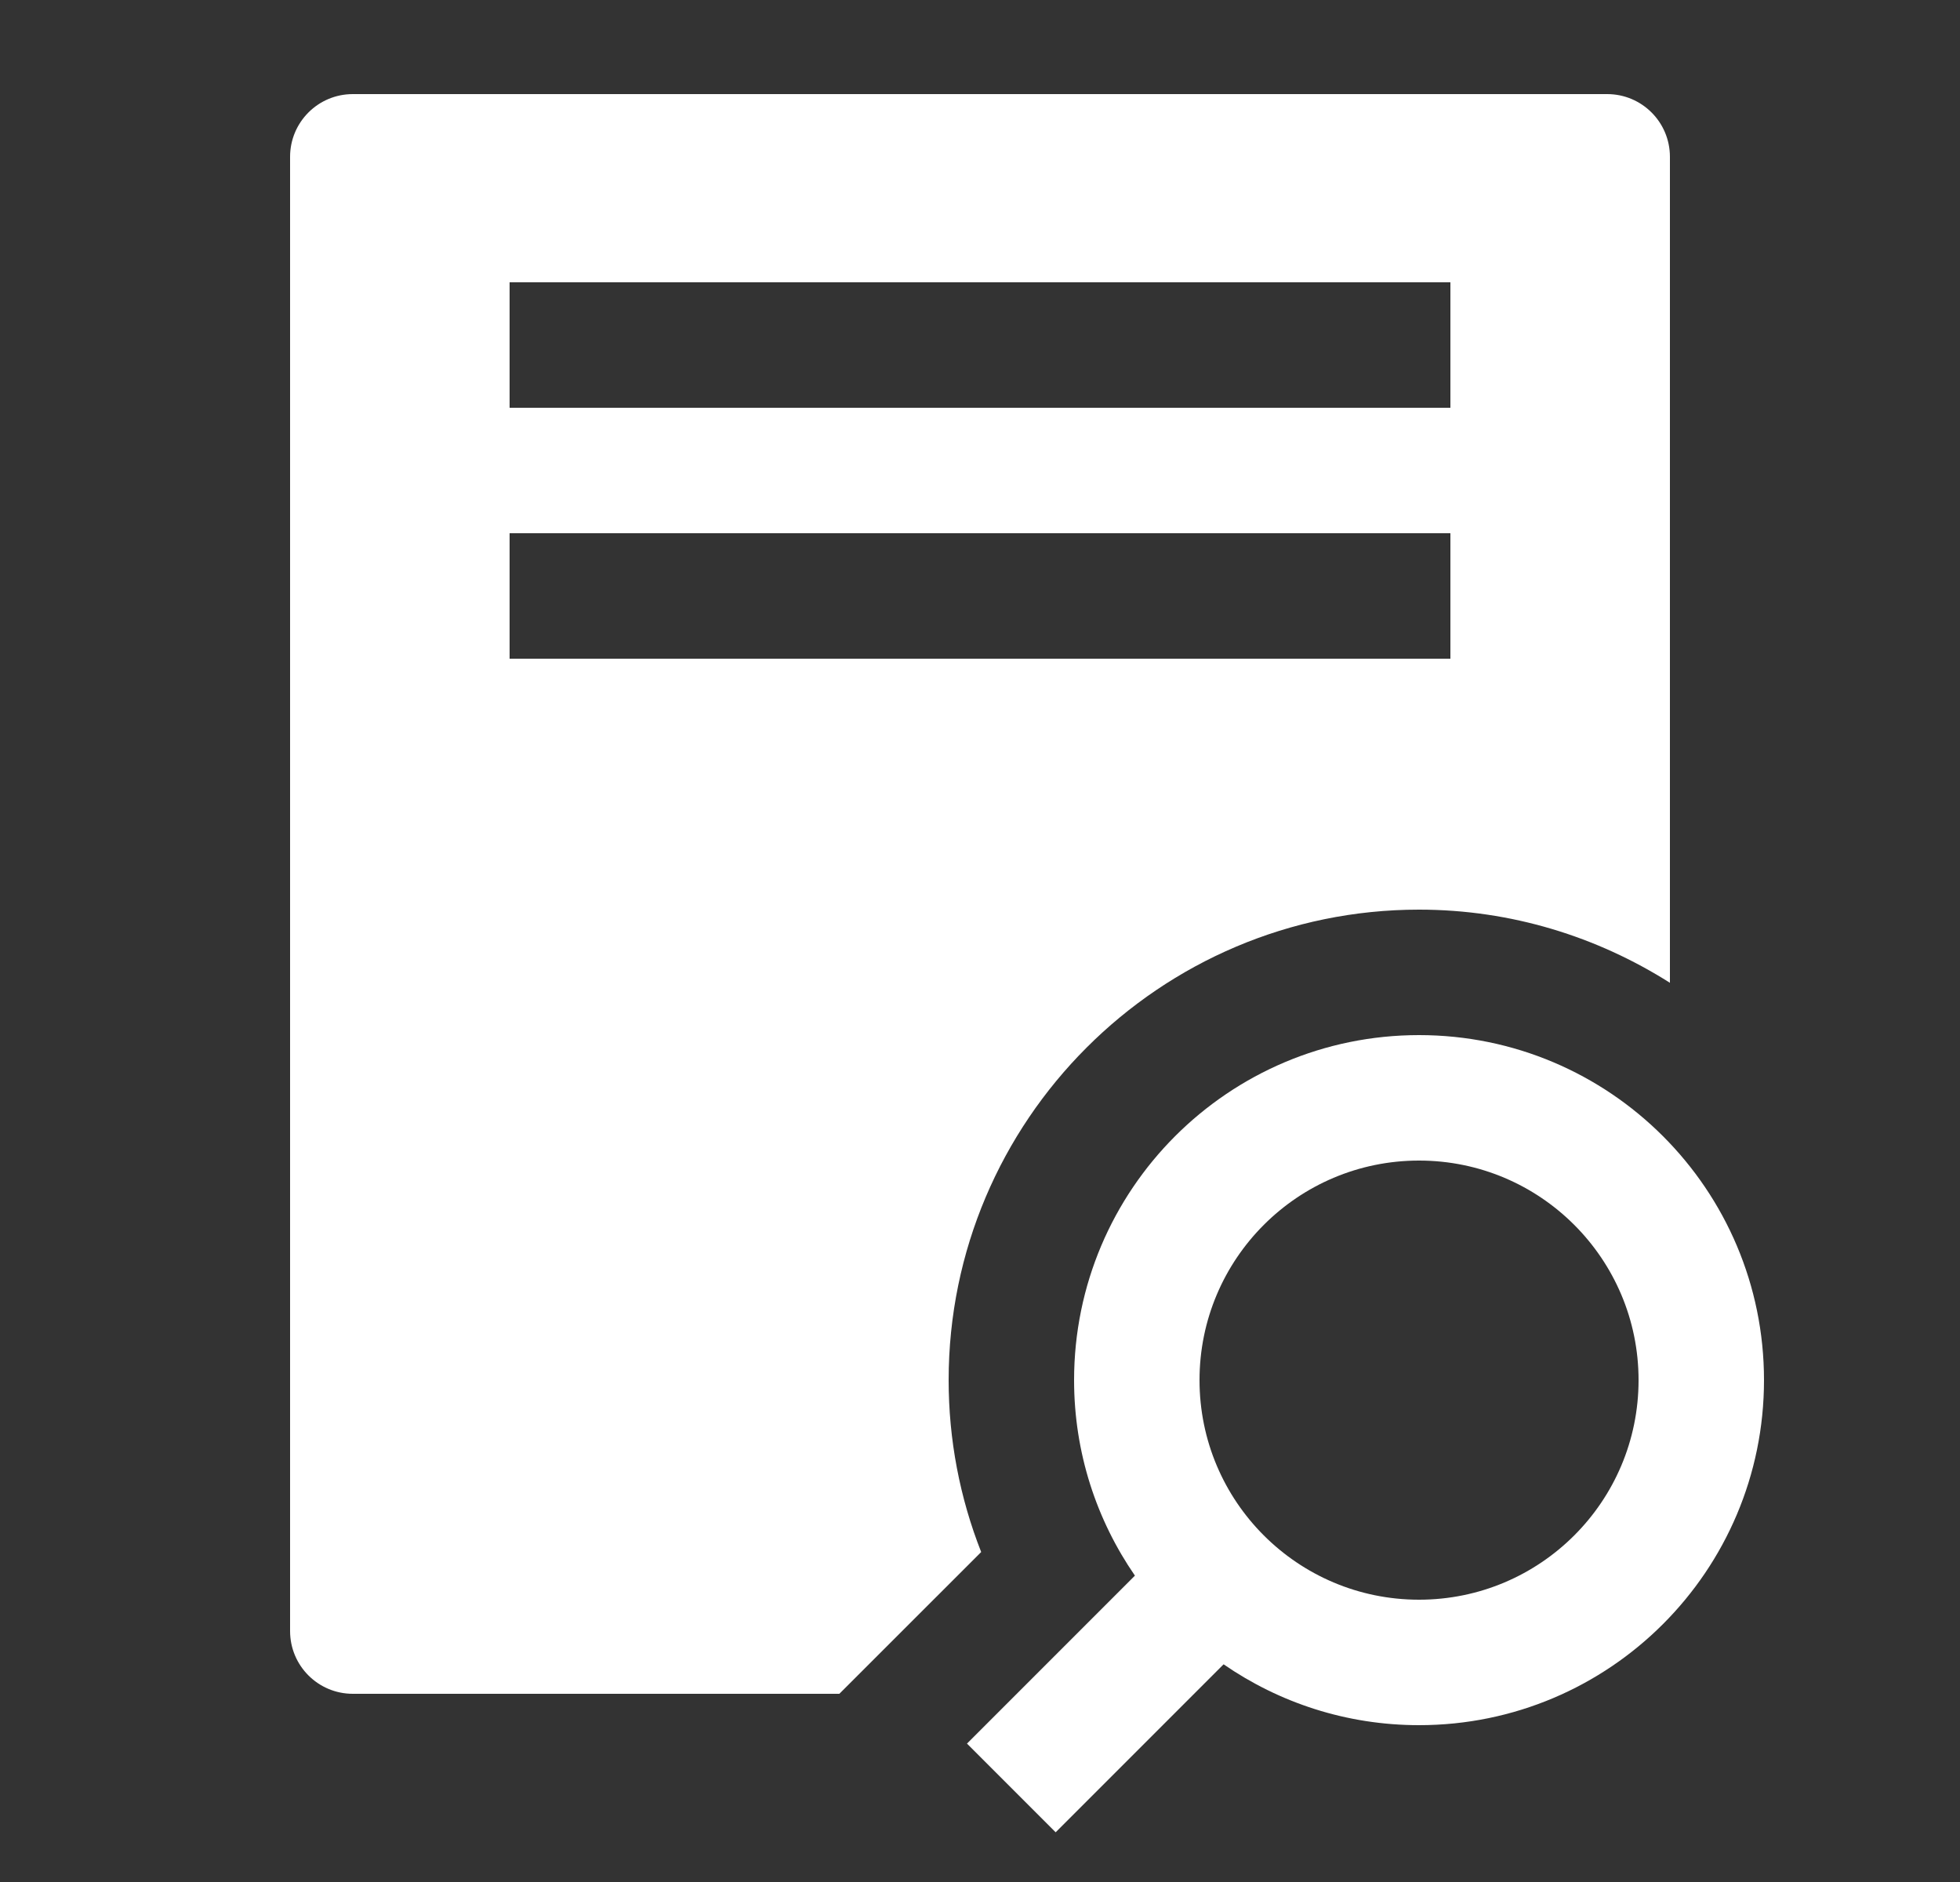
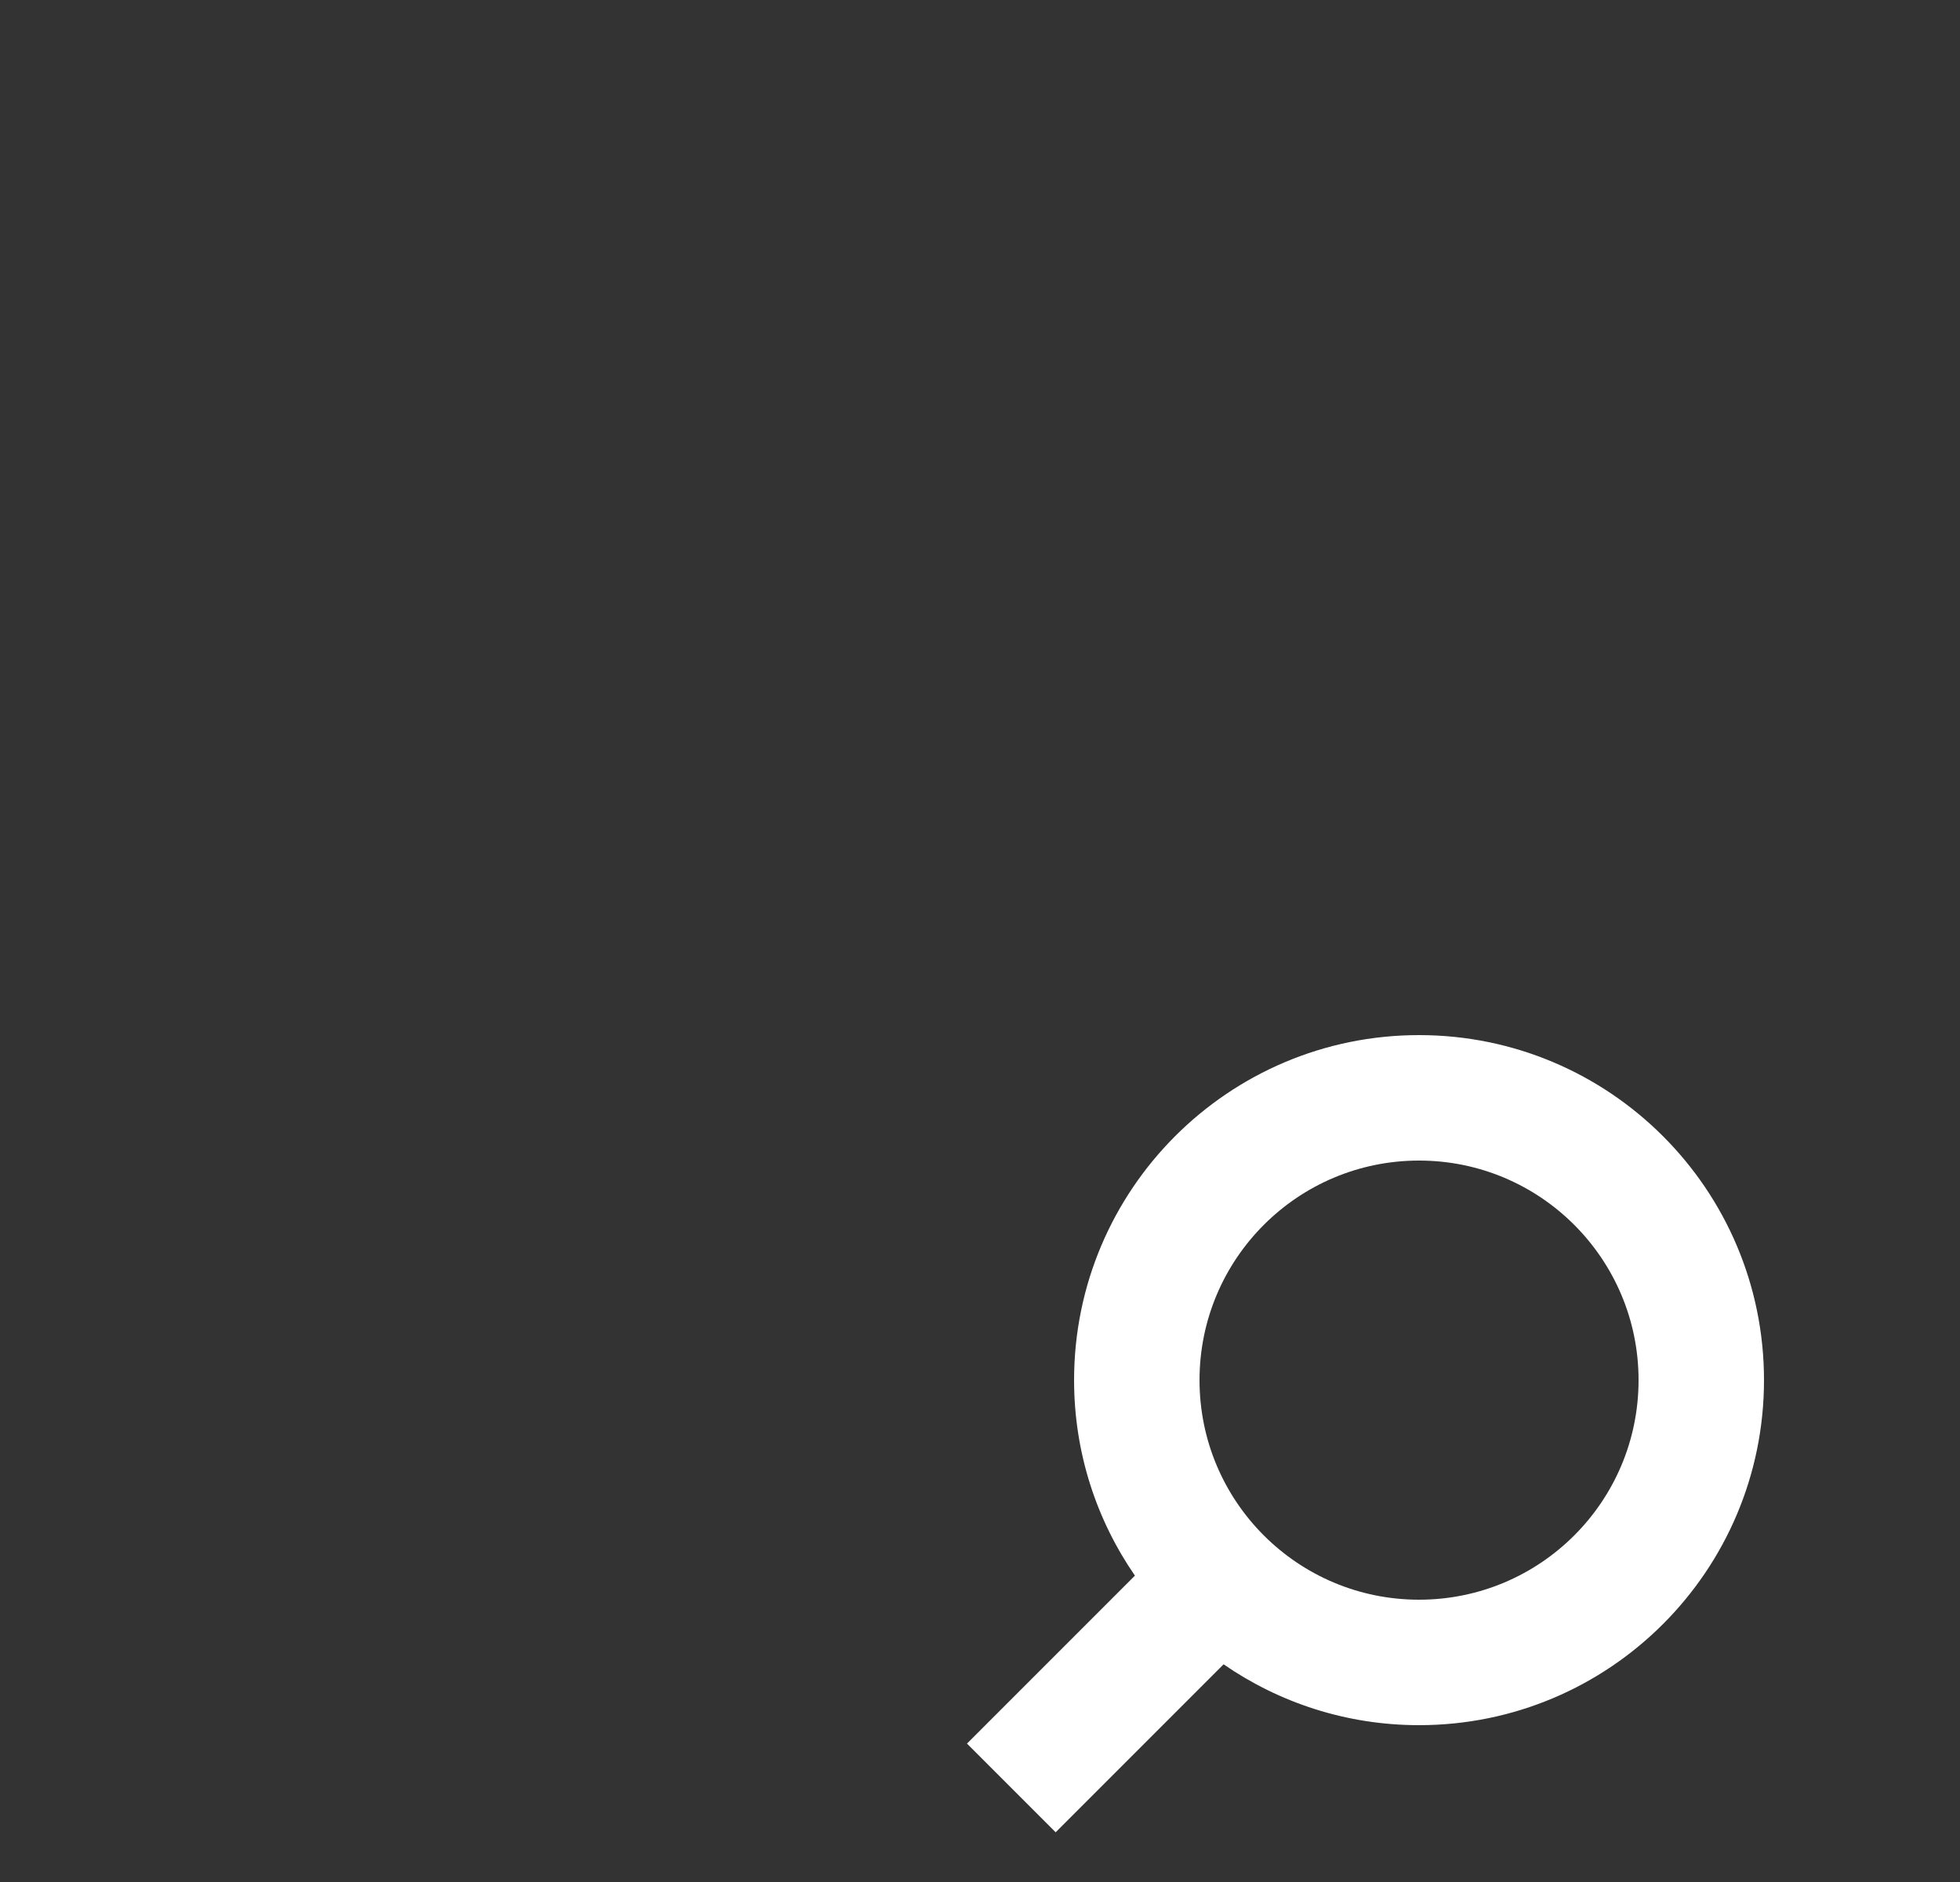
<svg xmlns="http://www.w3.org/2000/svg" width="25" height="24" viewBox="0 0 25 24" fill="none">
  <rect x="0" y="0" width="25" height="24" fill="#333333" stroke="none" />
  <path d="M13.465 23.366L15.607 21.224C16.316 21.713 17.174 22 18.1 22C20.53 22 22.5 20.03 22.5 17.6C22.5 15.17 20.53 13.2 18.1 13.2C15.67 13.2 13.7 15.17 13.7 17.6C13.7 18.526 13.987 19.384 14.476 20.093L12.334 22.235L13.465 23.366ZM15.3 17.6C15.3 16.054 16.553 14.8 18.1 14.8C19.646 14.8 20.9 16.054 20.9 17.6C20.9 19.147 19.646 20.4 18.1 20.4C16.553 20.4 15.3 19.147 15.3 17.6Z" fill="white" />
-   <path d="M10.706 21.6L12.515 19.792C12.242 19.099 12.1 18.358 12.1 17.6C12.1 14.292 14.792 11.6 18.1 11.6C19.277 11.6 20.373 11.946 21.3 12.533V2C21.3 1.558 20.942 1.2 20.5 1.2H4.5C4.058 1.2 3.7 1.558 3.7 2V20.8C3.7 21.242 4.058 21.6 4.5 21.6H10.706ZM18.5 8.4H6.5V6.8H18.5V8.4ZM18.5 5.2H6.5V3.6H18.5V5.2Z" fill="white" />
</svg>